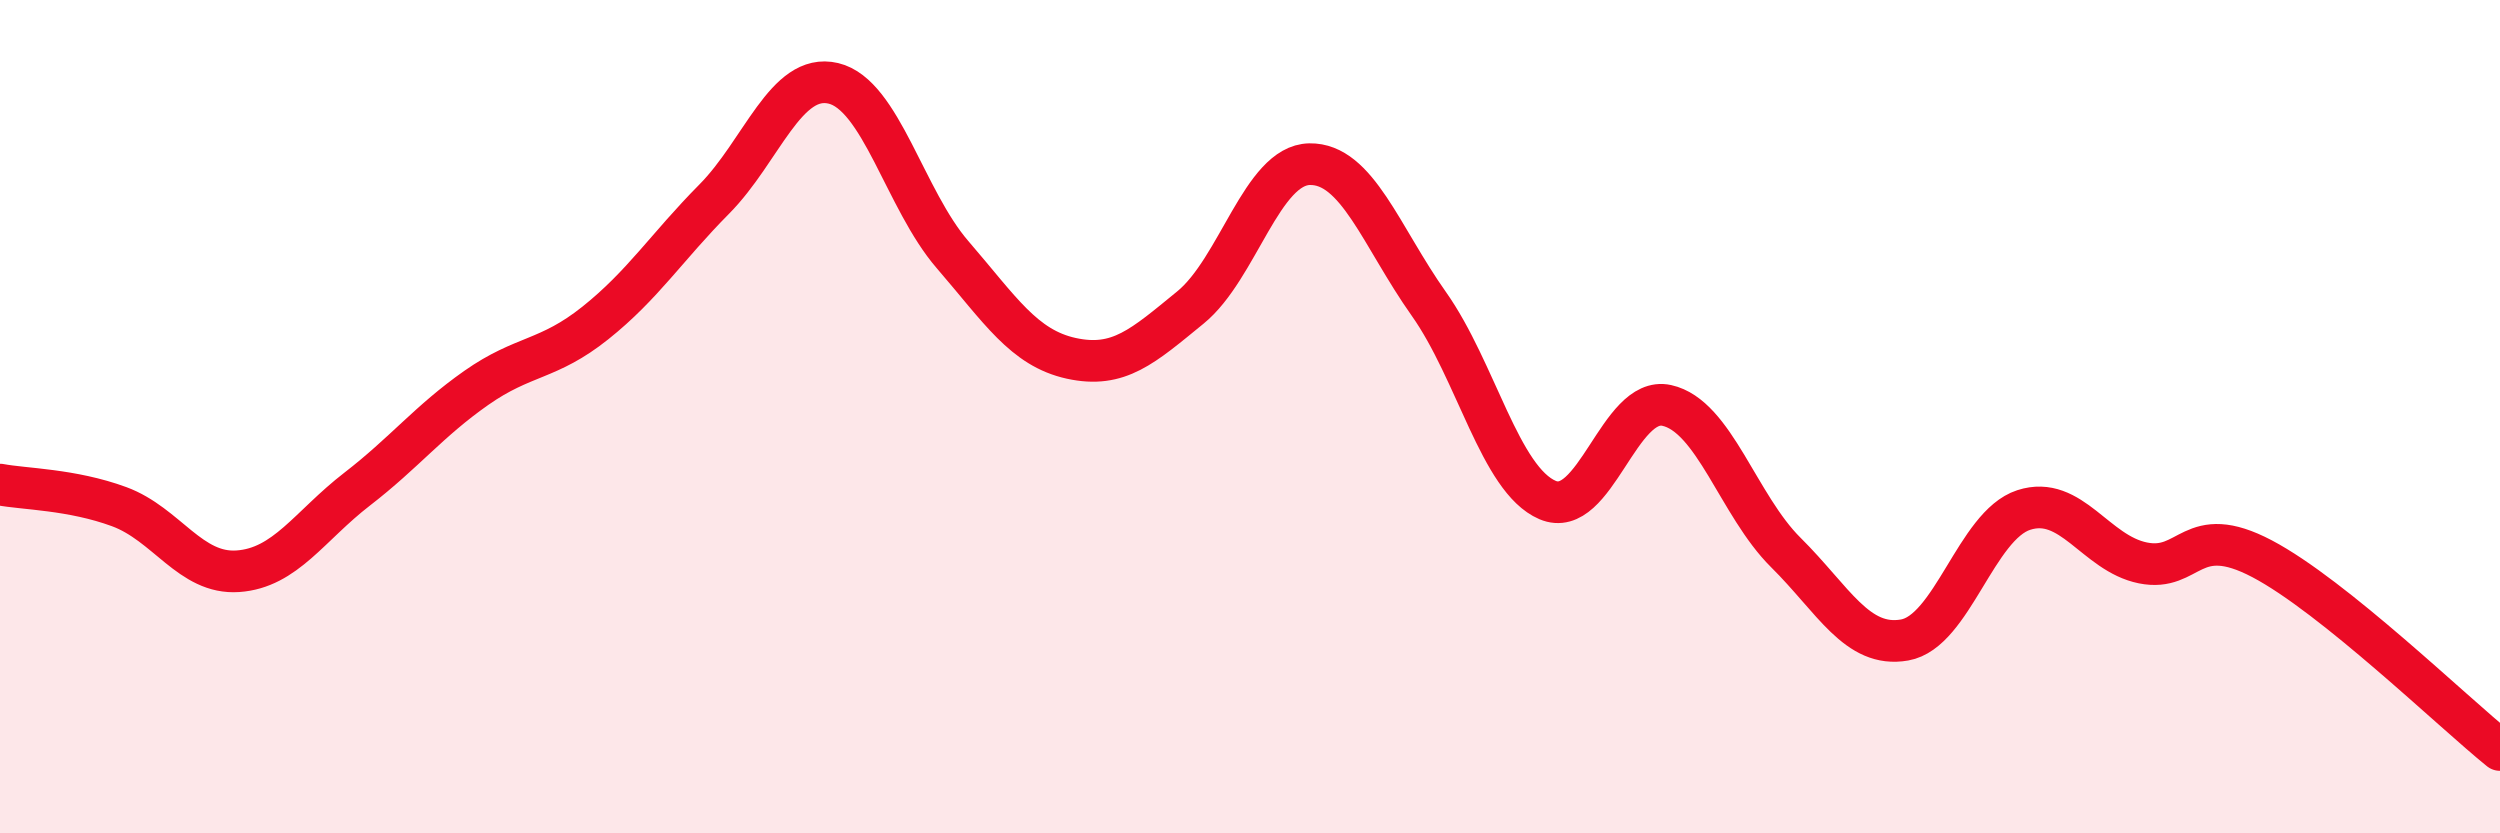
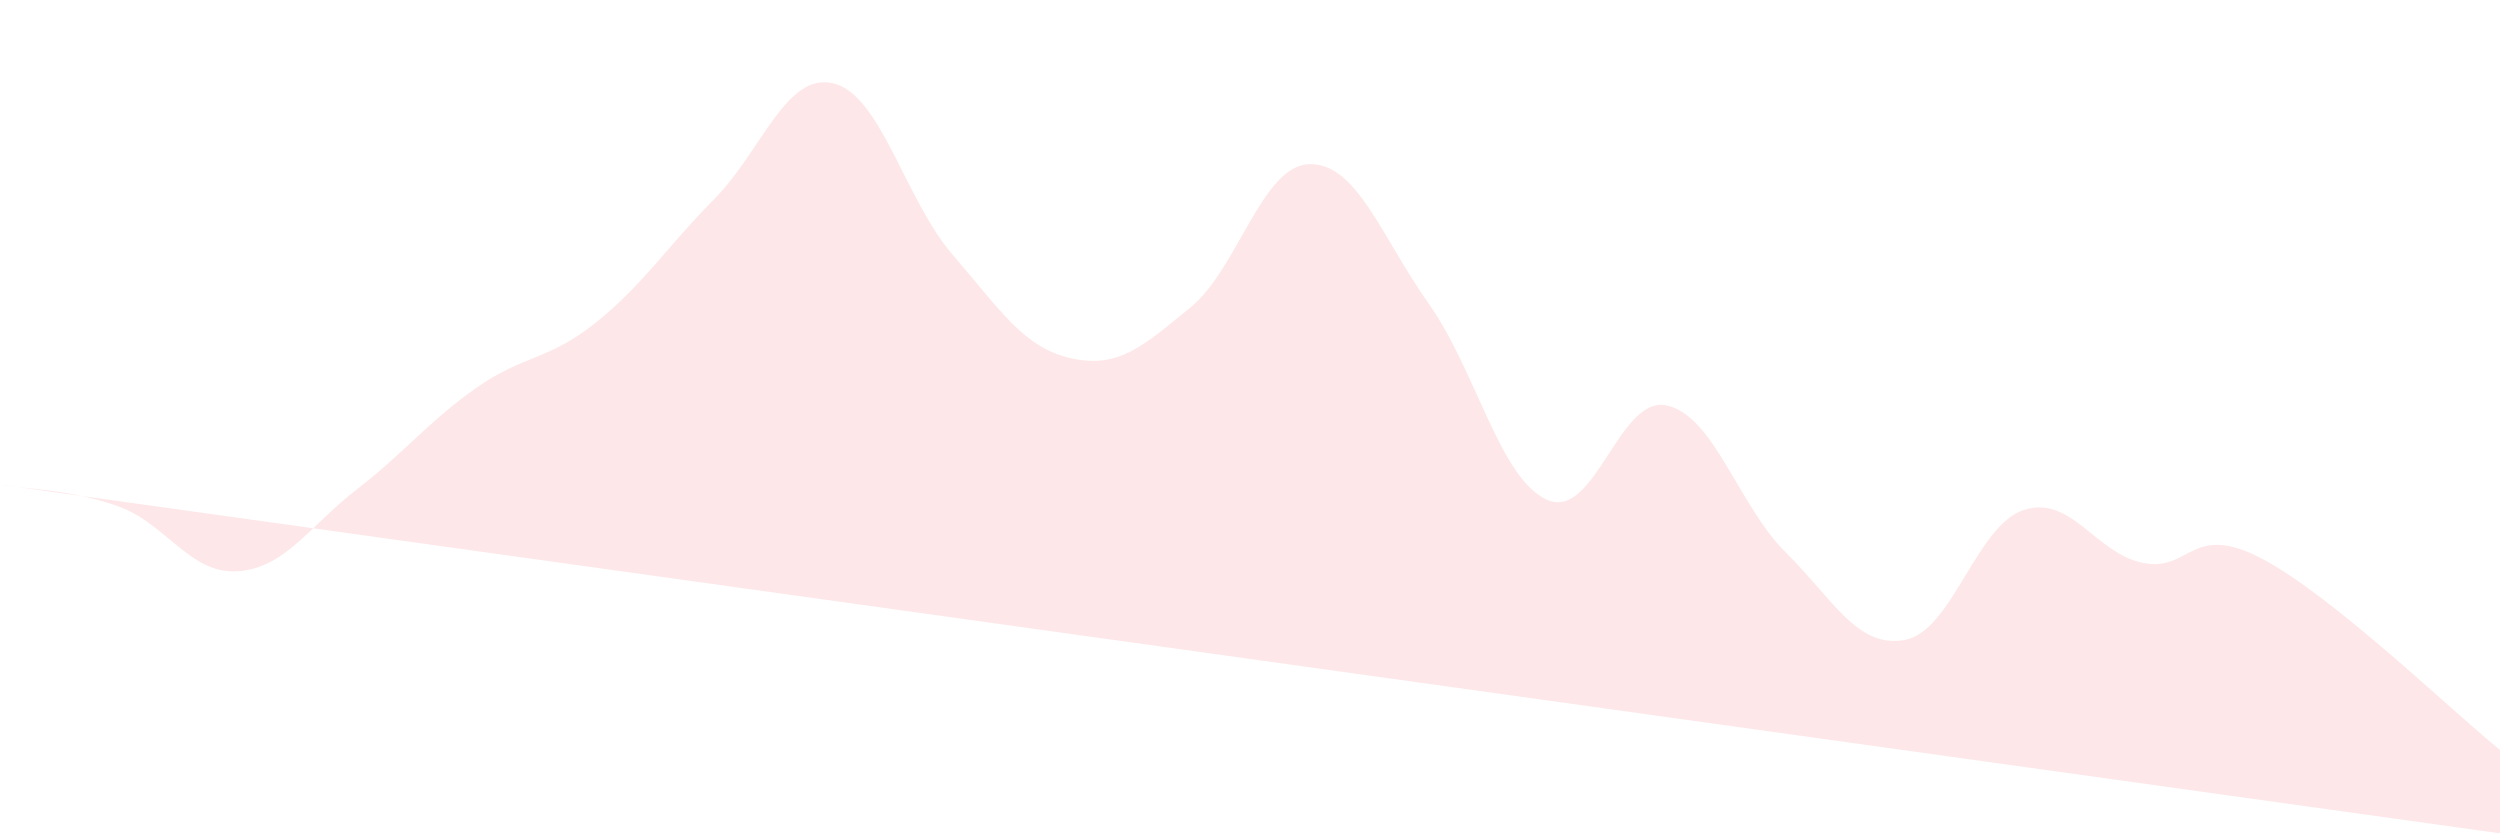
<svg xmlns="http://www.w3.org/2000/svg" width="60" height="20" viewBox="0 0 60 20">
-   <path d="M 0,11.63 C 0.57,11.74 1.72,11.74 2.86,12.16 C 4,12.58 4.57,13.79 5.71,13.71 C 6.85,13.63 7.43,12.62 8.57,11.74 C 9.71,10.86 10.29,10.11 11.43,9.31 C 12.57,8.51 13.15,8.66 14.29,7.75 C 15.43,6.84 16,5.93 17.14,4.78 C 18.28,3.63 18.86,1.73 20,2 C 21.14,2.27 21.72,4.79 22.86,6.11 C 24,7.43 24.57,8.35 25.71,8.6 C 26.85,8.85 27.43,8.31 28.57,7.38 C 29.71,6.45 30.29,3.96 31.43,3.94 C 32.57,3.92 33.15,5.68 34.29,7.29 C 35.43,8.9 36,11.51 37.14,12 C 38.28,12.49 38.86,9.48 40,9.73 C 41.14,9.98 41.72,12.13 42.86,13.26 C 44,14.39 44.57,15.56 45.71,15.36 C 46.85,15.16 47.43,12.61 48.57,12.24 C 49.71,11.87 50.29,13.28 51.43,13.51 C 52.57,13.74 52.58,12.51 54.29,13.41 C 56,14.31 58.86,17.08 60,18L60 20L0 20Z" fill="#EB0A25" opacity="0.1" stroke-linecap="round" stroke-linejoin="round" />
-   <path d="M 0,11.63 C 0.57,11.74 1.72,11.74 2.86,12.16 C 4,12.58 4.57,13.79 5.71,13.71 C 6.85,13.63 7.43,12.62 8.57,11.74 C 9.71,10.86 10.29,10.11 11.43,9.31 C 12.57,8.51 13.15,8.66 14.29,7.75 C 15.43,6.84 16,5.93 17.14,4.78 C 18.28,3.63 18.86,1.73 20,2 C 21.14,2.27 21.72,4.79 22.86,6.11 C 24,7.43 24.57,8.35 25.71,8.6 C 26.85,8.85 27.43,8.31 28.57,7.38 C 29.71,6.45 30.29,3.96 31.43,3.94 C 32.57,3.92 33.15,5.68 34.29,7.29 C 35.43,8.9 36,11.51 37.14,12 C 38.28,12.49 38.86,9.48 40,9.73 C 41.14,9.98 41.72,12.13 42.86,13.26 C 44,14.39 44.57,15.56 45.71,15.36 C 46.85,15.16 47.43,12.61 48.57,12.24 C 49.71,11.87 50.29,13.28 51.43,13.51 C 52.57,13.74 52.58,12.51 54.29,13.41 C 56,14.31 58.86,17.08 60,18" stroke="#EB0A25" stroke-width="1" fill="none" stroke-linecap="round" stroke-linejoin="round" />
+   <path d="M 0,11.63 C 0.57,11.74 1.72,11.74 2.86,12.16 C 4,12.58 4.57,13.79 5.71,13.71 C 6.85,13.63 7.43,12.62 8.57,11.74 C 9.71,10.86 10.29,10.11 11.43,9.31 C 12.57,8.51 13.15,8.66 14.29,7.75 C 15.43,6.84 16,5.93 17.14,4.78 C 18.28,3.63 18.86,1.73 20,2 C 21.14,2.27 21.72,4.79 22.86,6.11 C 24,7.43 24.57,8.35 25.71,8.6 C 26.85,8.85 27.43,8.31 28.57,7.38 C 29.71,6.45 30.29,3.96 31.43,3.94 C 32.57,3.92 33.15,5.68 34.29,7.29 C 35.43,8.9 36,11.51 37.14,12 C 38.28,12.49 38.86,9.48 40,9.73 C 41.14,9.98 41.72,12.13 42.86,13.26 C 44,14.39 44.57,15.56 45.71,15.36 C 46.85,15.16 47.43,12.61 48.57,12.24 C 49.71,11.87 50.29,13.28 51.43,13.51 C 52.57,13.74 52.58,12.51 54.29,13.41 C 56,14.31 58.86,17.08 60,18L60 20Z" fill="#EB0A25" opacity="0.1" stroke-linecap="round" stroke-linejoin="round" />
</svg>